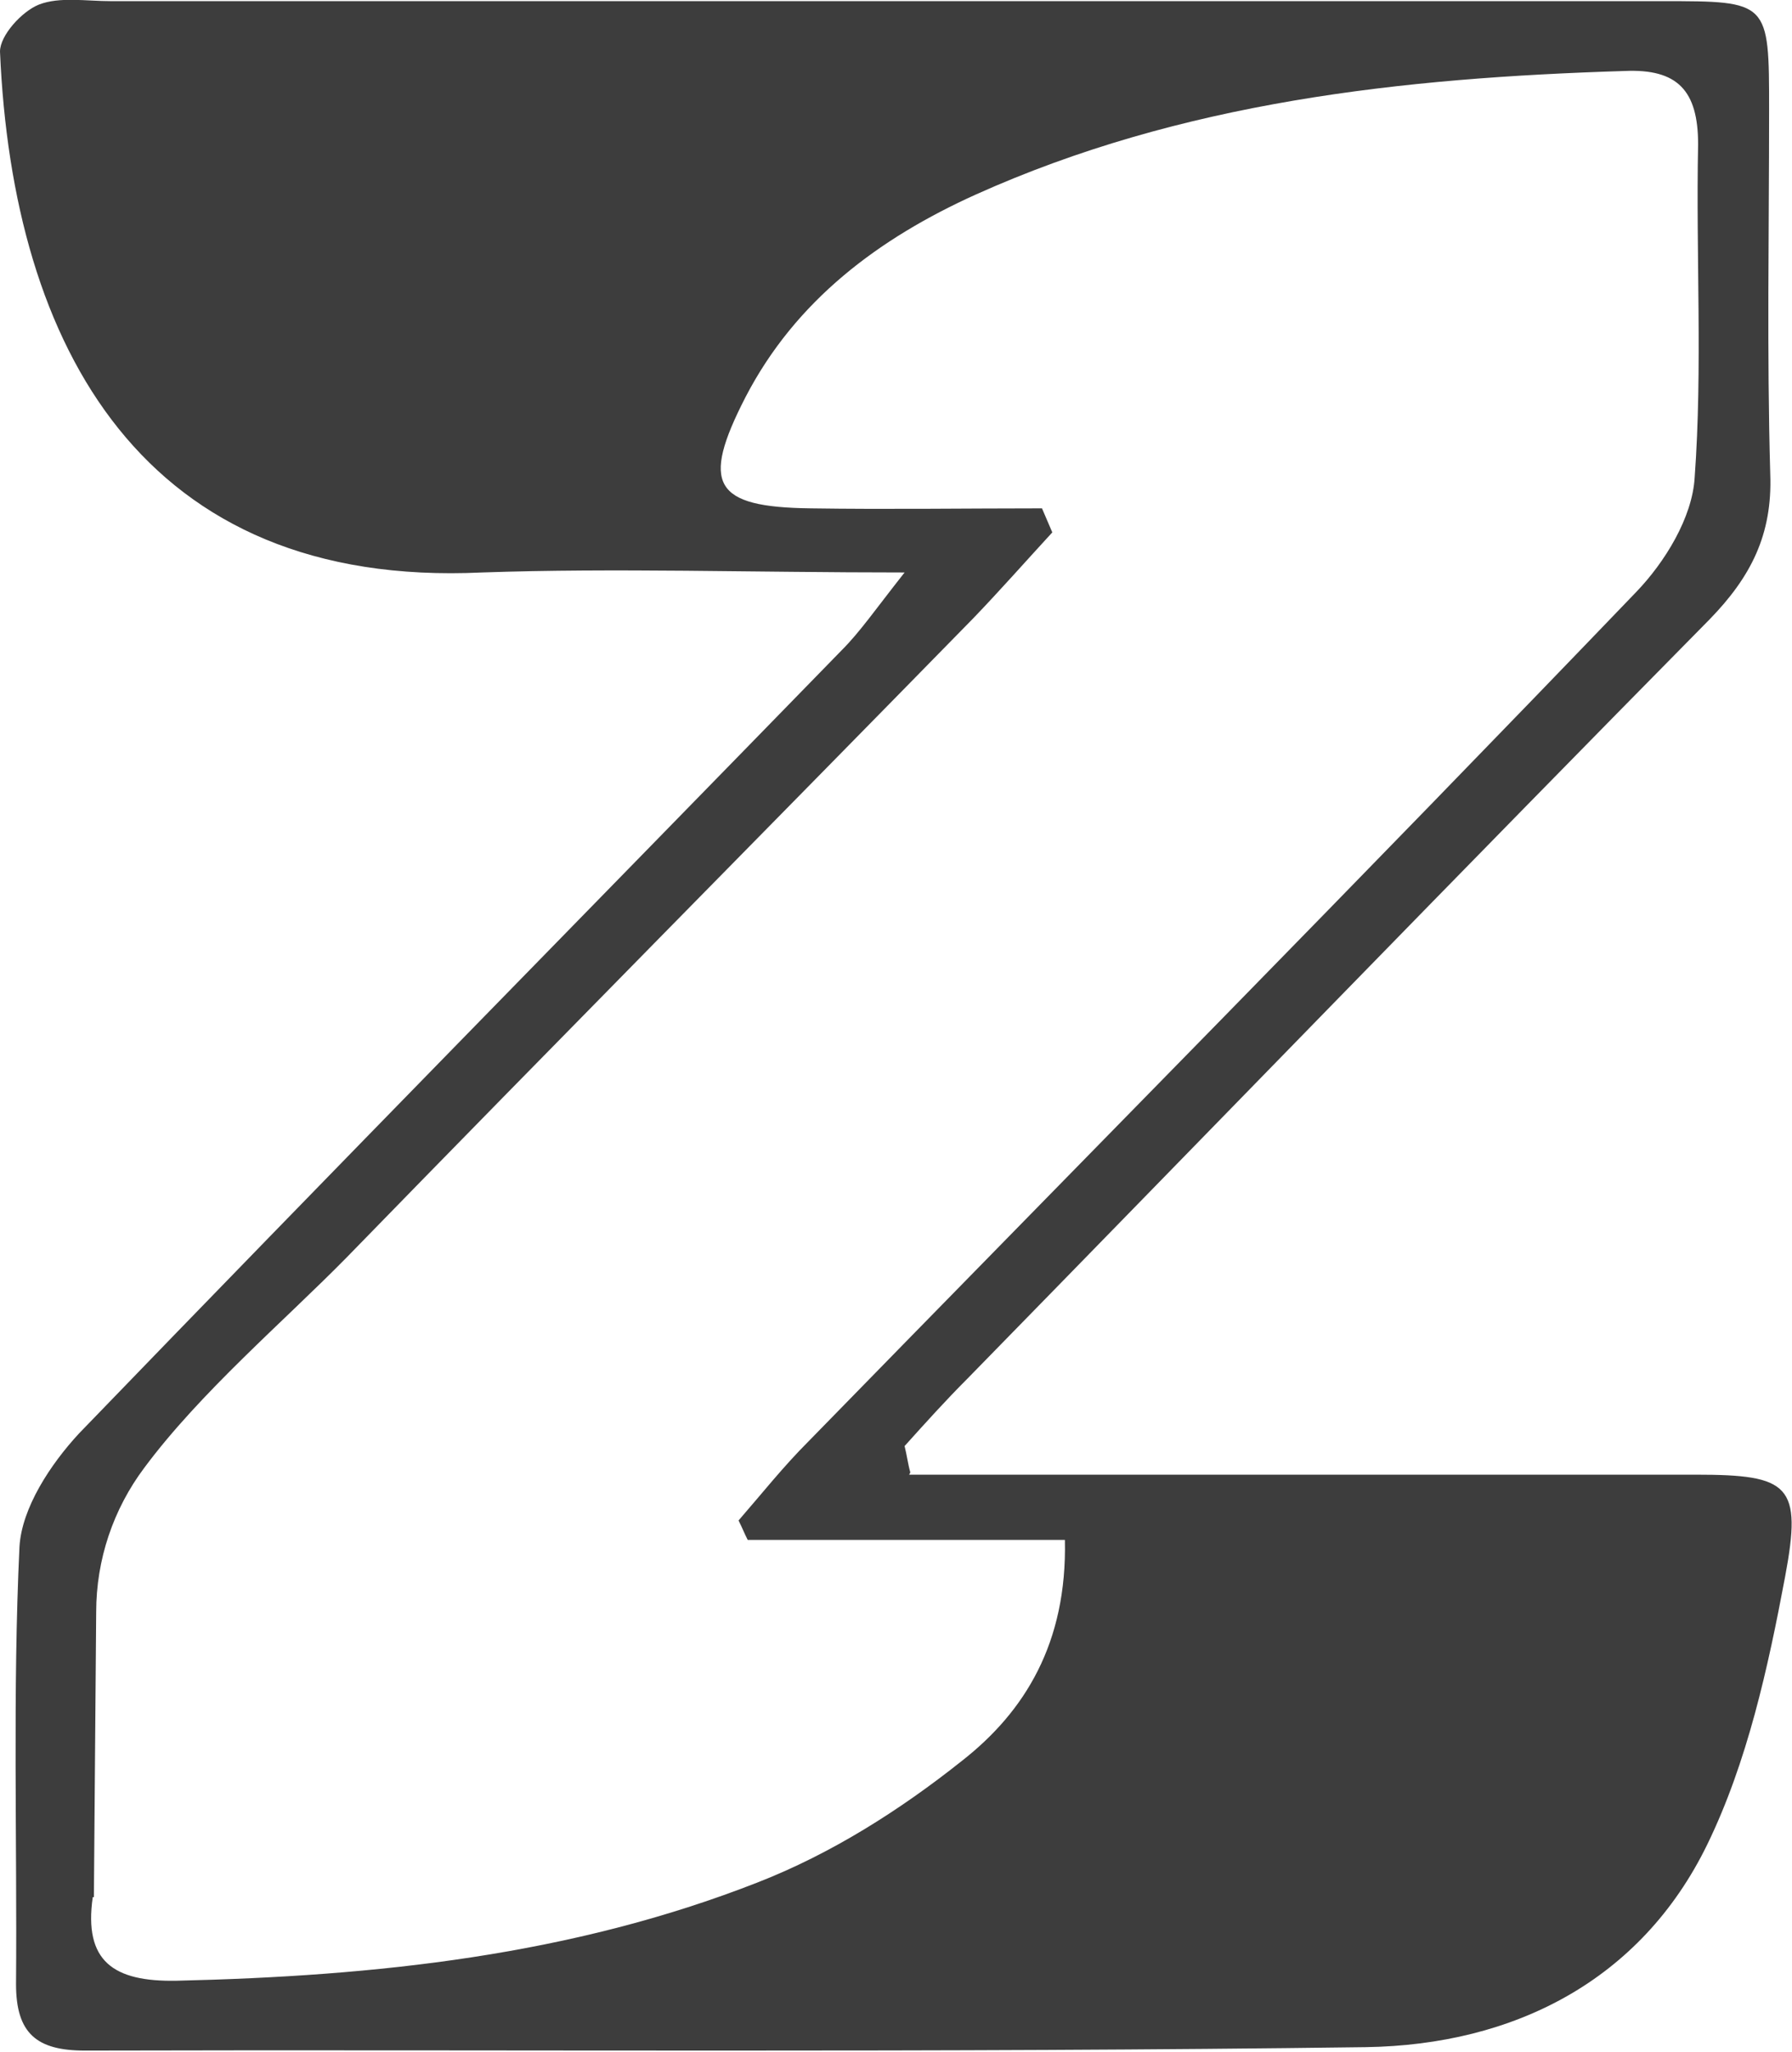
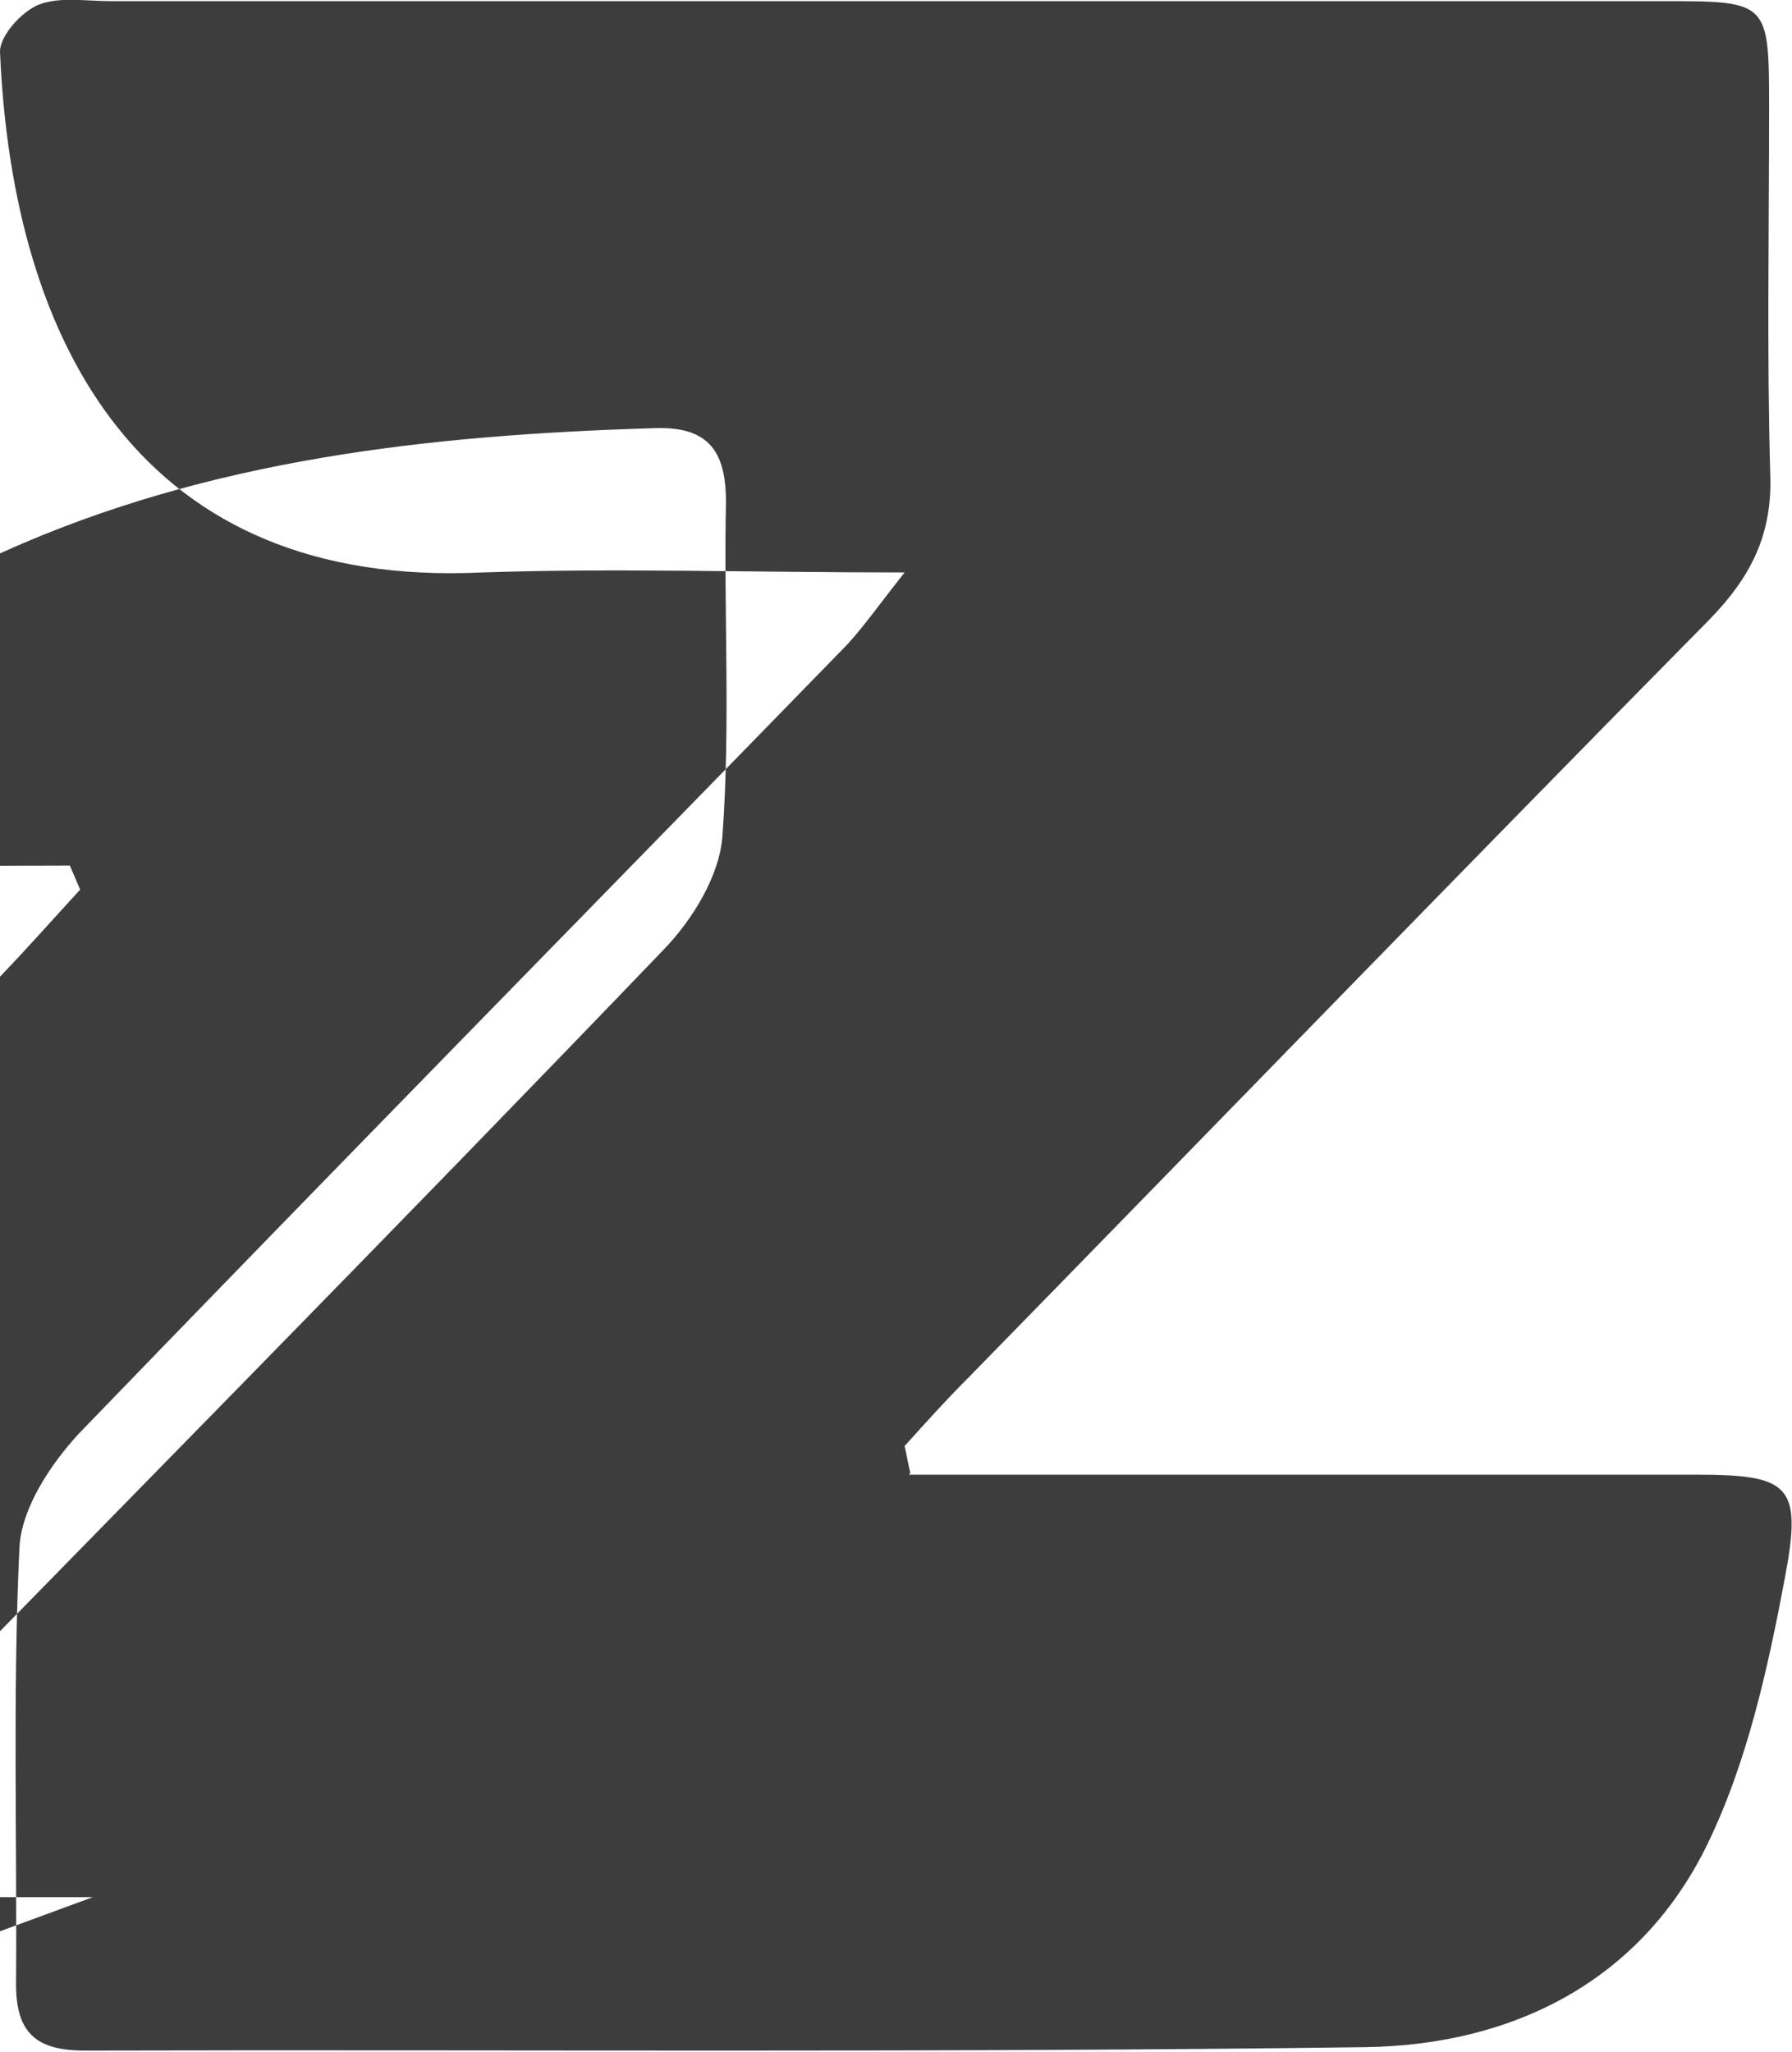
<svg xmlns="http://www.w3.org/2000/svg" id="Capa_2" viewBox="0 0 15.65 17.92">
  <defs>
    <style>
      .cls-1 {
        fill: #3d3d3d;
      }
    </style>
  </defs>
  <g id="Capa_4">
-     <path class="cls-1" d="M7.94,12.88c.32,0,.64,0,.96,0,1.97,0,3.94,0,5.91,0,.82,0,.93.09.78.89-.15.8-.33,1.62-.68,2.34-.58,1.19-1.69,1.75-2.98,1.77-3.73.05-7.46.02-11.19.03-.42,0-.6-.15-.6-.58.01-1.27-.03-2.55.03-3.82.02-.34.27-.72.52-.99,2.21-2.29,4.44-4.56,6.66-6.84.16-.16.29-.35.55-.68-1.35,0-2.52-.04-3.69,0C1.25,5.14.11,3.03,0,.45,0,.31.19.1.34.04.52-.03.75.01.97.01c4.52,0,9.03,0,13.55,0,.93,0,.93,0,.93.95,0,1.06-.02,2.12.01,3.18.02.53-.17.9-.53,1.27-2.17,2.2-4.32,4.42-6.48,6.63-.19.19-.37.39-.55.59.02.08.03.16.05.23ZM.81,16.57c-.08.56.18.74.73.73,1.74-.04,3.45-.22,5.08-.86.64-.25,1.24-.63,1.78-1.06.55-.43.92-1.03.9-1.93h-2.77c-.04-.08-.04-.09-.08-.17.2-.23.39-.47.61-.69,2.41-2.47,4.84-4.93,7.23-7.42.25-.26.49-.65.51-1,.07-.96.01-1.94.03-2.91,0-.47-.18-.66-.64-.64-1.95.06-3.87.27-5.67,1.08-.84.38-1.57.92-2.01,1.77-.39.76-.28.96.57.97.67.01,1.35,0,2.02,0l.09.21c-.23.25-.45.5-.69.75-1.82,1.86-3.65,3.71-5.47,5.58-.55.56-1.28,1.18-1.77,1.84-.27.36-.42.8-.42,1.26,0,0-.02,2.46-.02,2.49Z" />
+     <path class="cls-1" d="M7.94,12.88c.32,0,.64,0,.96,0,1.97,0,3.94,0,5.91,0,.82,0,.93.09.78.89-.15.8-.33,1.62-.68,2.34-.58,1.19-1.69,1.75-2.98,1.77-3.73.05-7.46.02-11.19.03-.42,0-.6-.15-.6-.58.01-1.27-.03-2.55.03-3.82.02-.34.27-.72.52-.99,2.21-2.29,4.44-4.56,6.66-6.84.16-.16.29-.35.55-.68-1.35,0-2.52-.04-3.69,0C1.25,5.14.11,3.03,0,.45,0,.31.19.1.34.04.52-.03.75.01.97.01c4.52,0,9.03,0,13.55,0,.93,0,.93,0,.93.95,0,1.06-.02,2.12.01,3.18.02.53-.17.9-.53,1.27-2.17,2.2-4.32,4.42-6.48,6.63-.19.19-.37.39-.55.59.02.08.03.16.05.23ZM.81,16.57h-2.77c-.04-.08-.04-.09-.08-.17.2-.23.39-.47.61-.69,2.41-2.47,4.84-4.93,7.23-7.42.25-.26.49-.65.51-1,.07-.96.01-1.94.03-2.91,0-.47-.18-.66-.64-.64-1.95.06-3.87.27-5.67,1.08-.84.38-1.57.92-2.01,1.77-.39.76-.28.96.57.97.67.01,1.35,0,2.02,0l.09.21c-.23.25-.45.5-.69.75-1.82,1.86-3.65,3.71-5.47,5.58-.55.56-1.28,1.18-1.77,1.84-.27.36-.42.8-.42,1.26,0,0-.02,2.46-.02,2.49Z" />
  </g>
</svg>